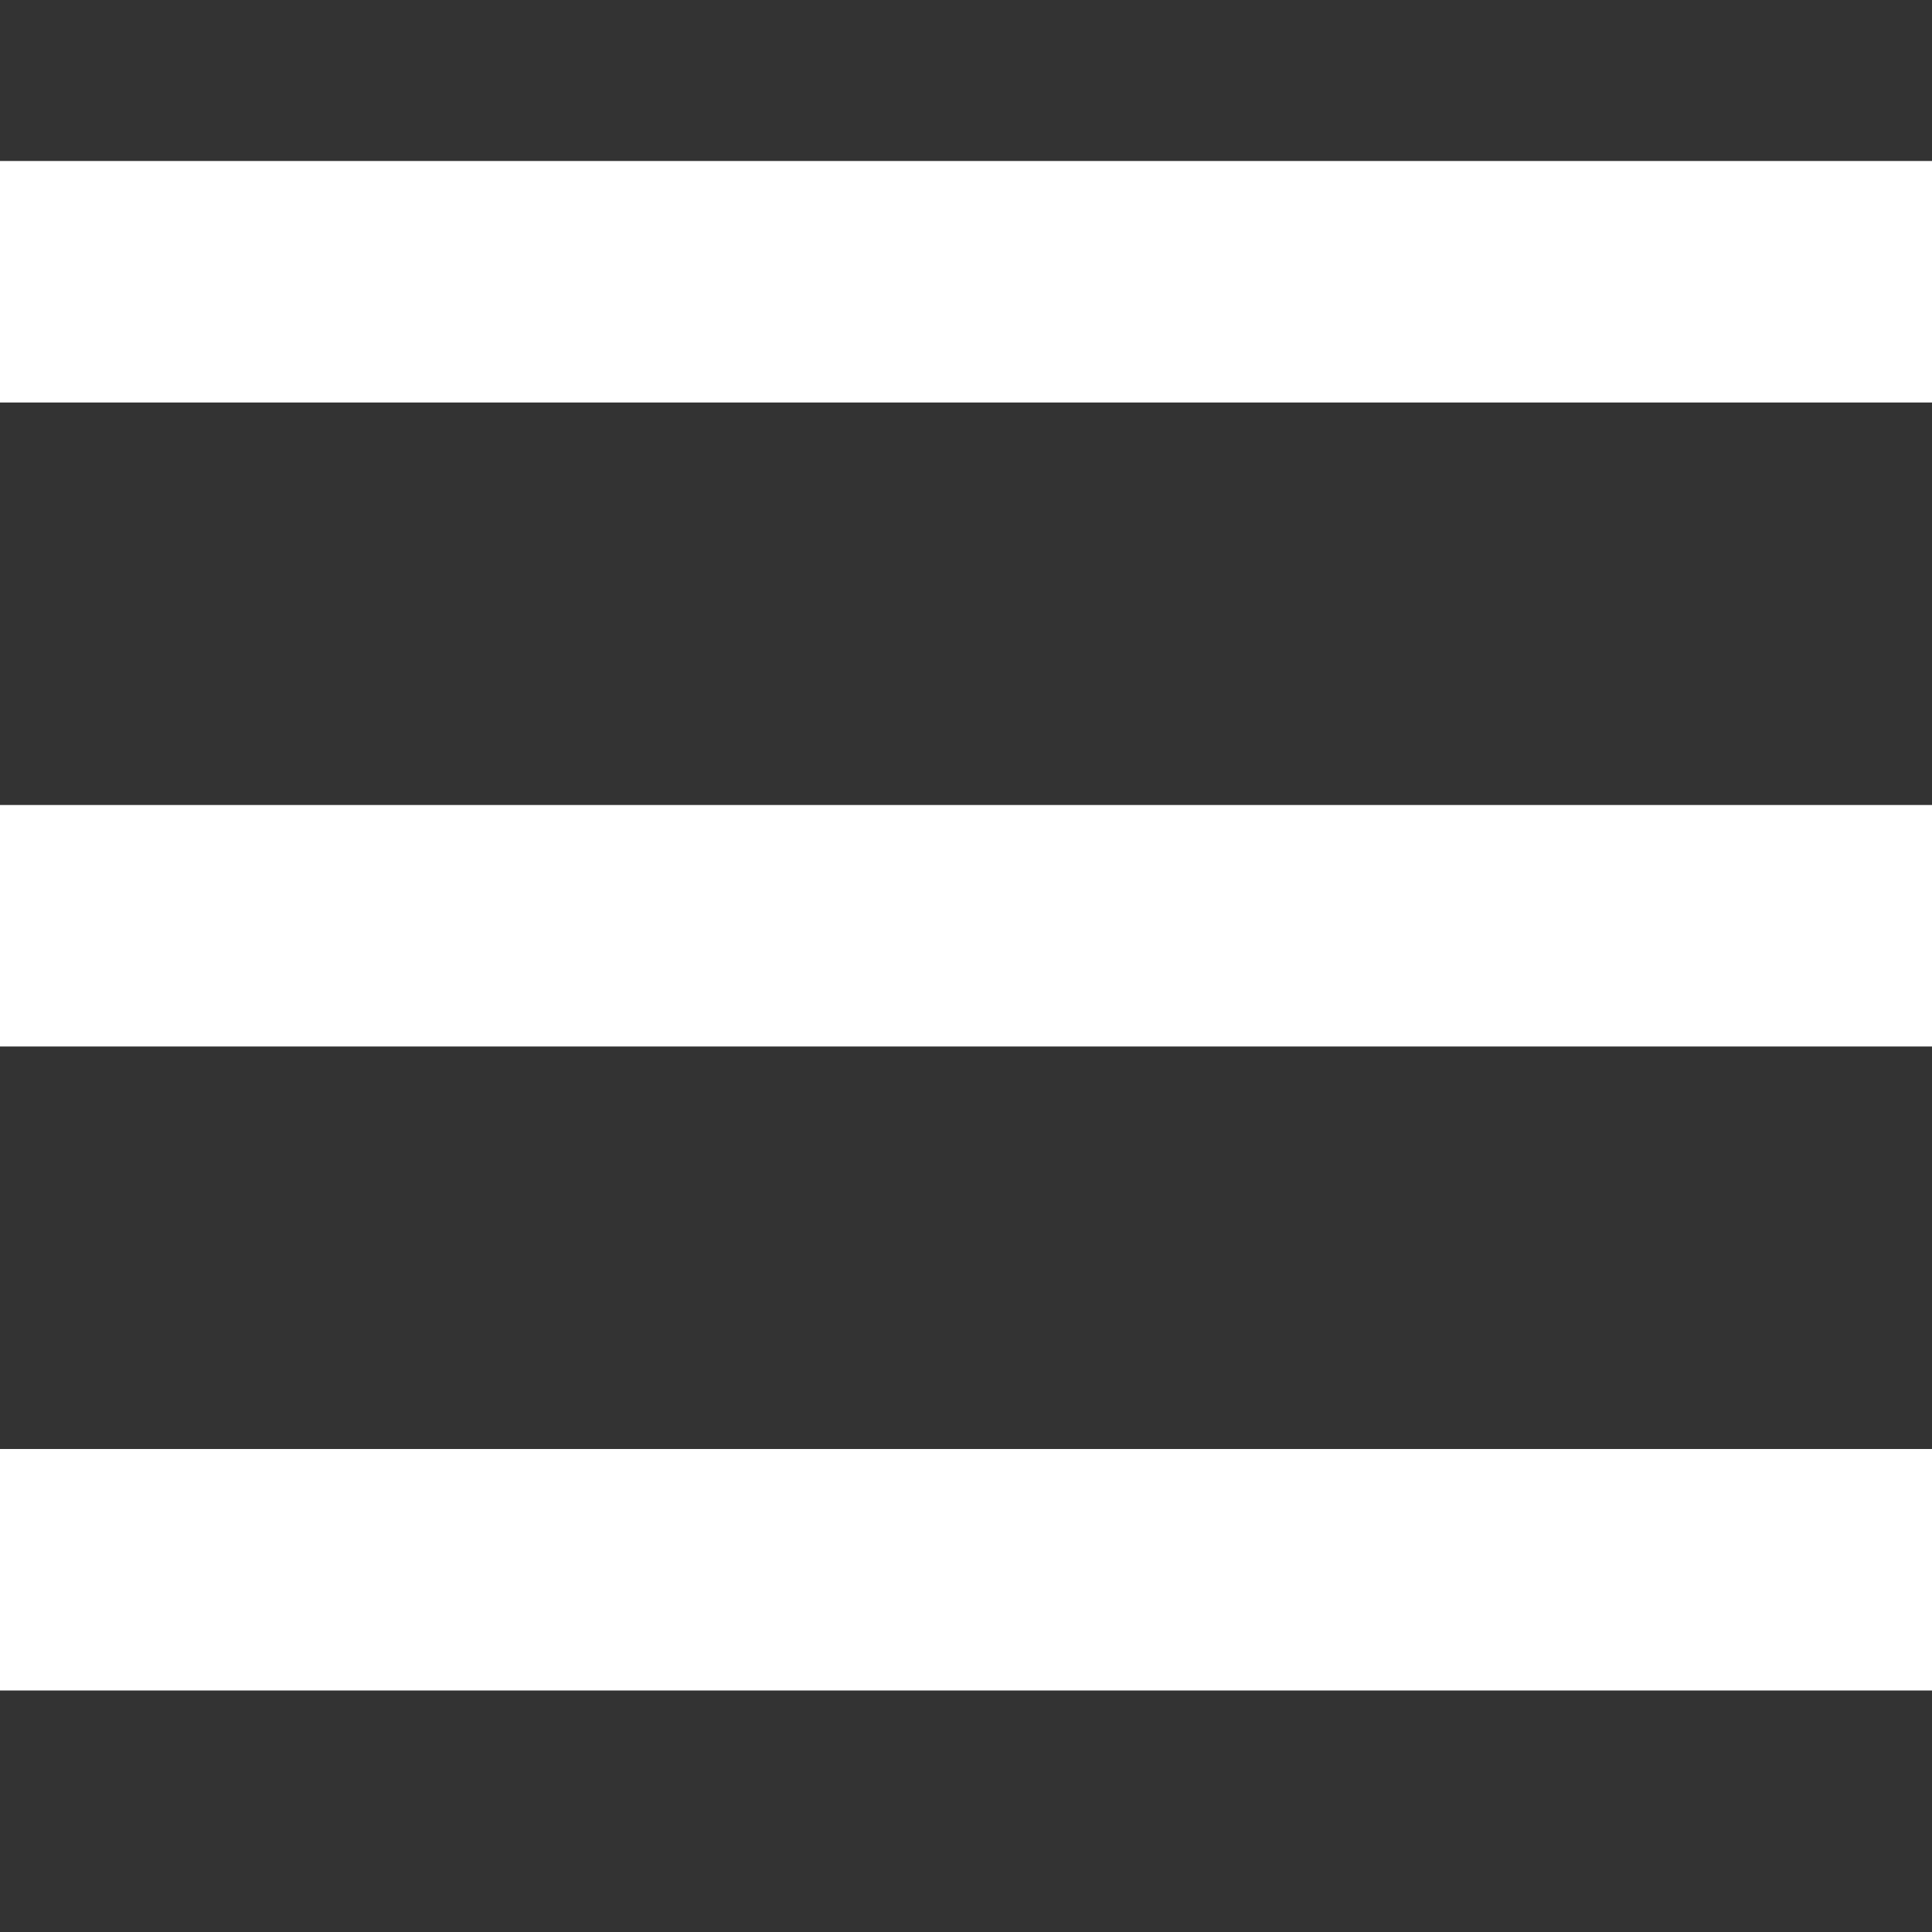
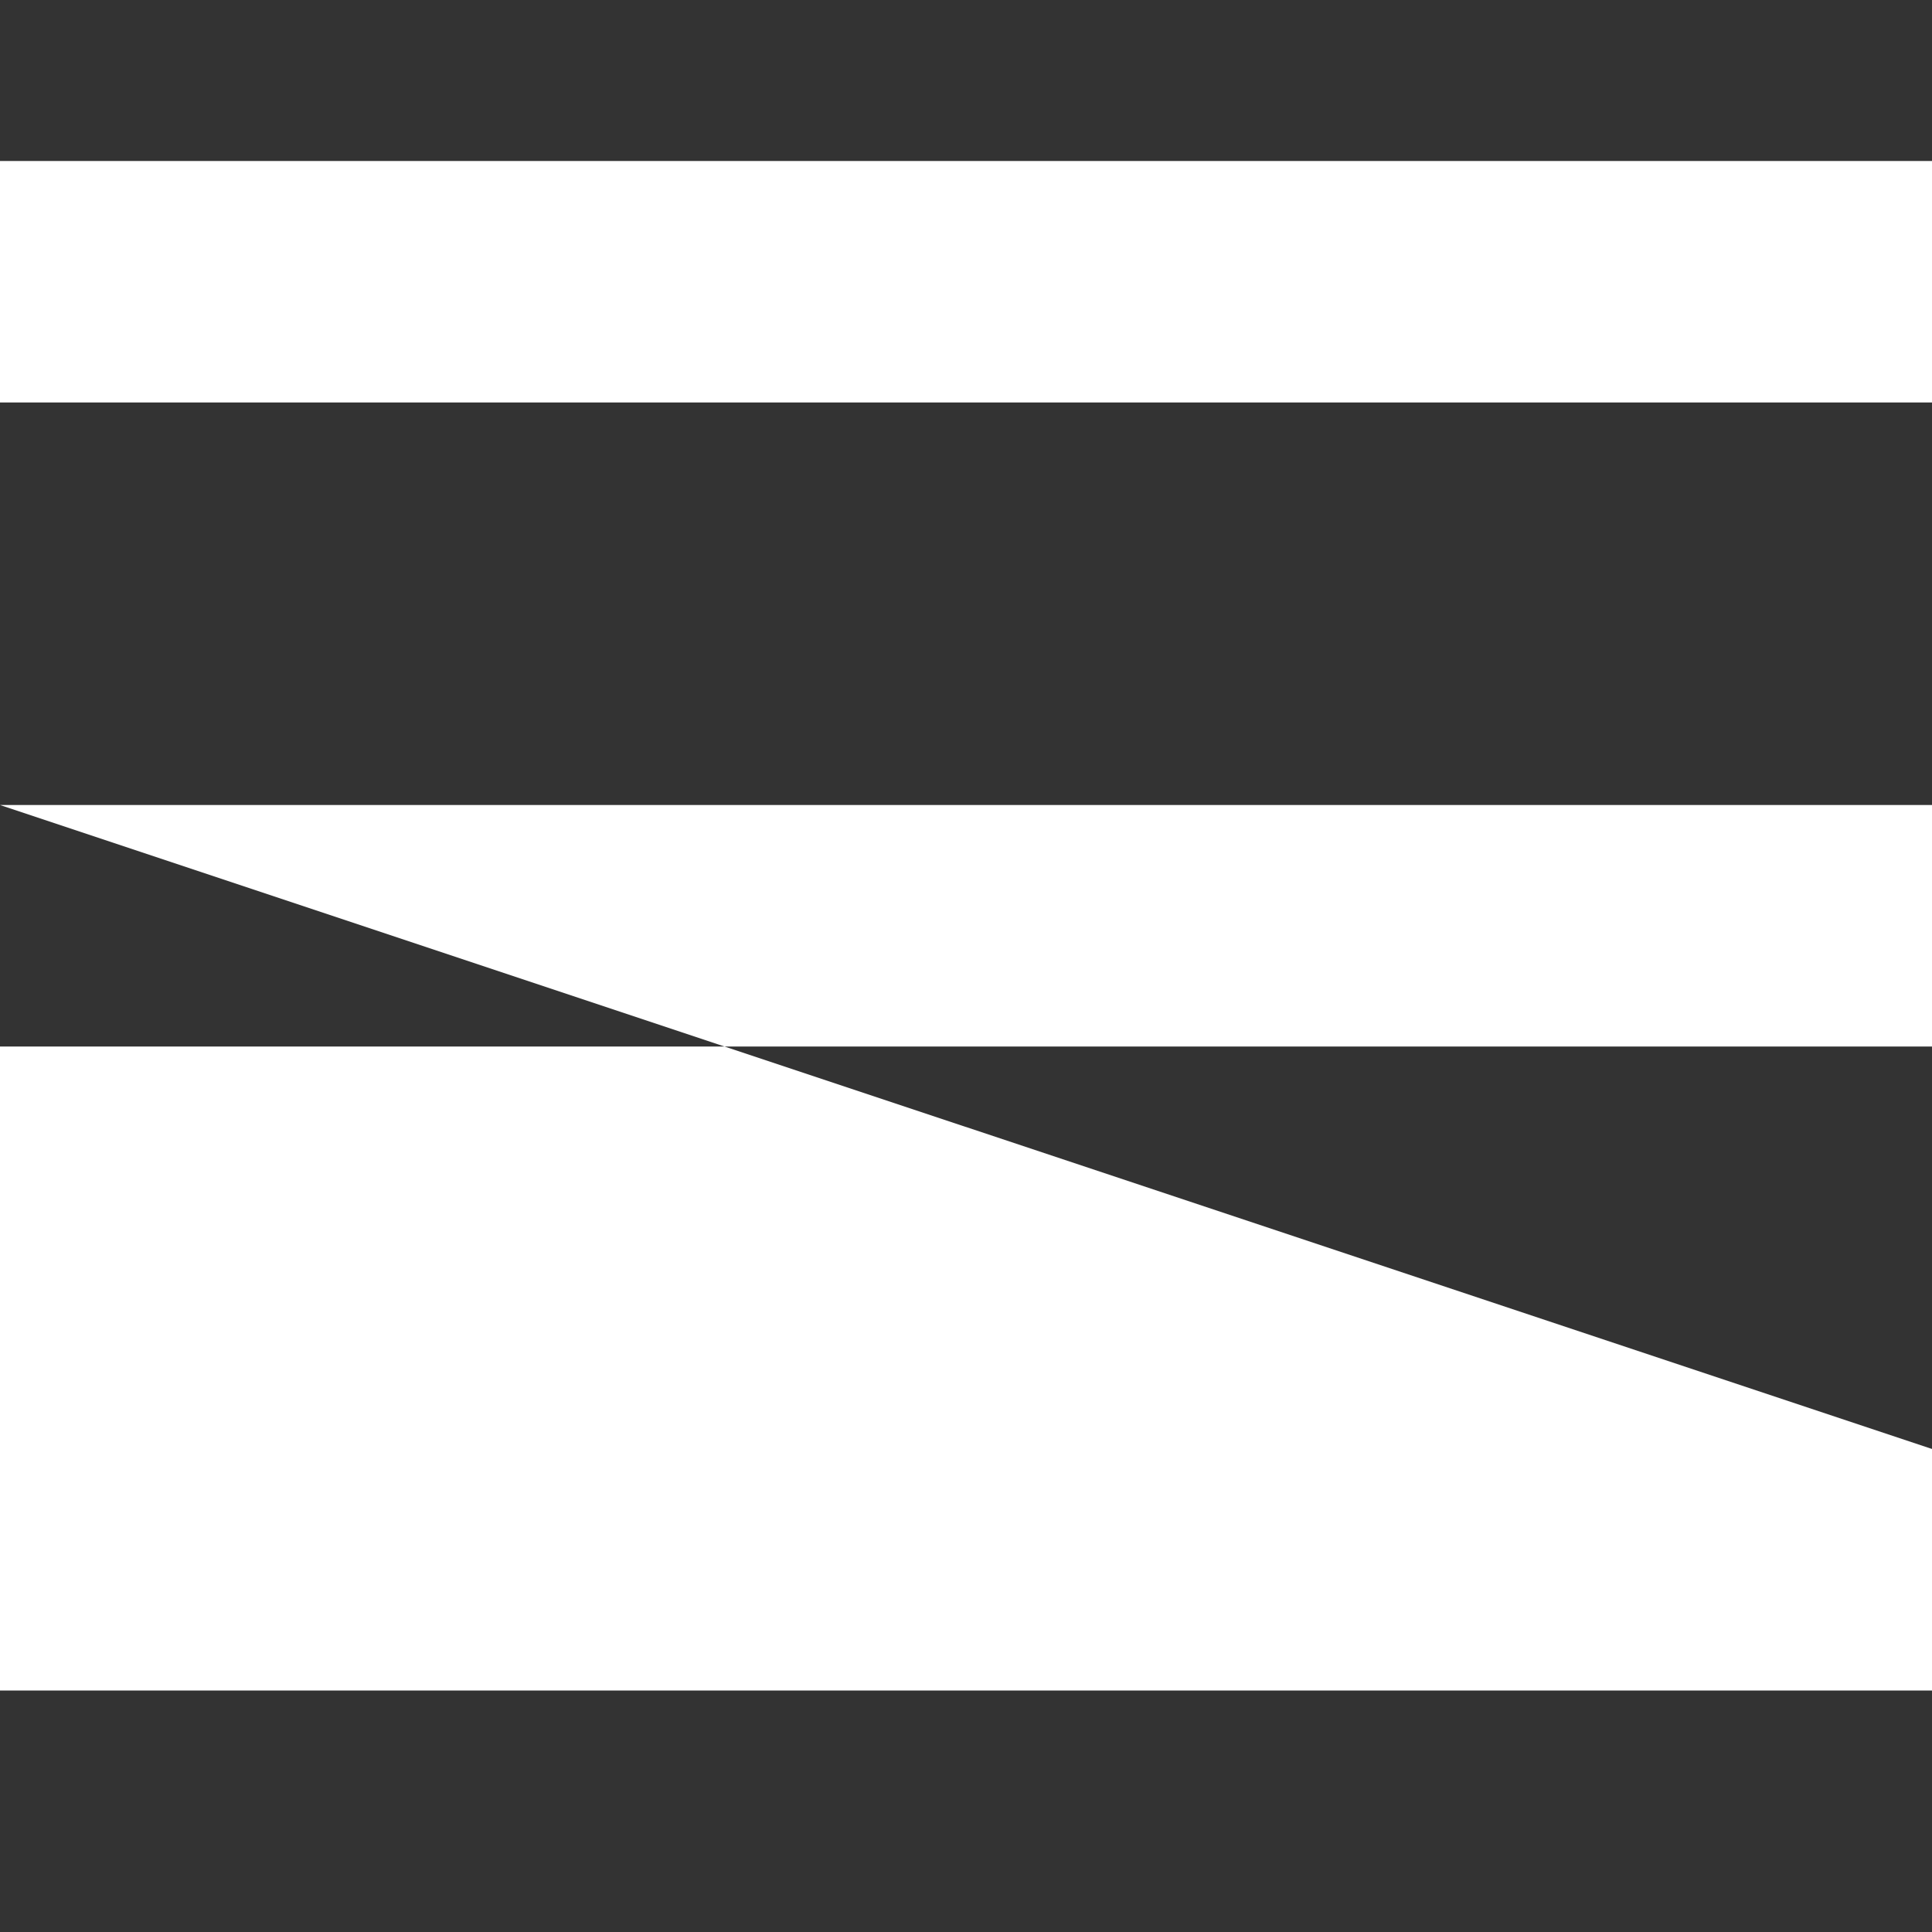
<svg xmlns="http://www.w3.org/2000/svg" width="24" height="24" viewBox="0 0 24 24" fill="none">
  <rect x="0" y="0" width="24" height="24" fill="#333333" stroke="none" />
-   <path fill-rule="evenodd" clip-rule="evenodd" d="M0 2H24V5H0V2ZM0 10H24V13H0V10ZM24 18H0V21H24V18Z" fill="white" />
+   <path fill-rule="evenodd" clip-rule="evenodd" d="M0 2H24V5H0V2ZM0 10H24V13H0V10ZH0V21H24V18Z" fill="white" />
</svg>